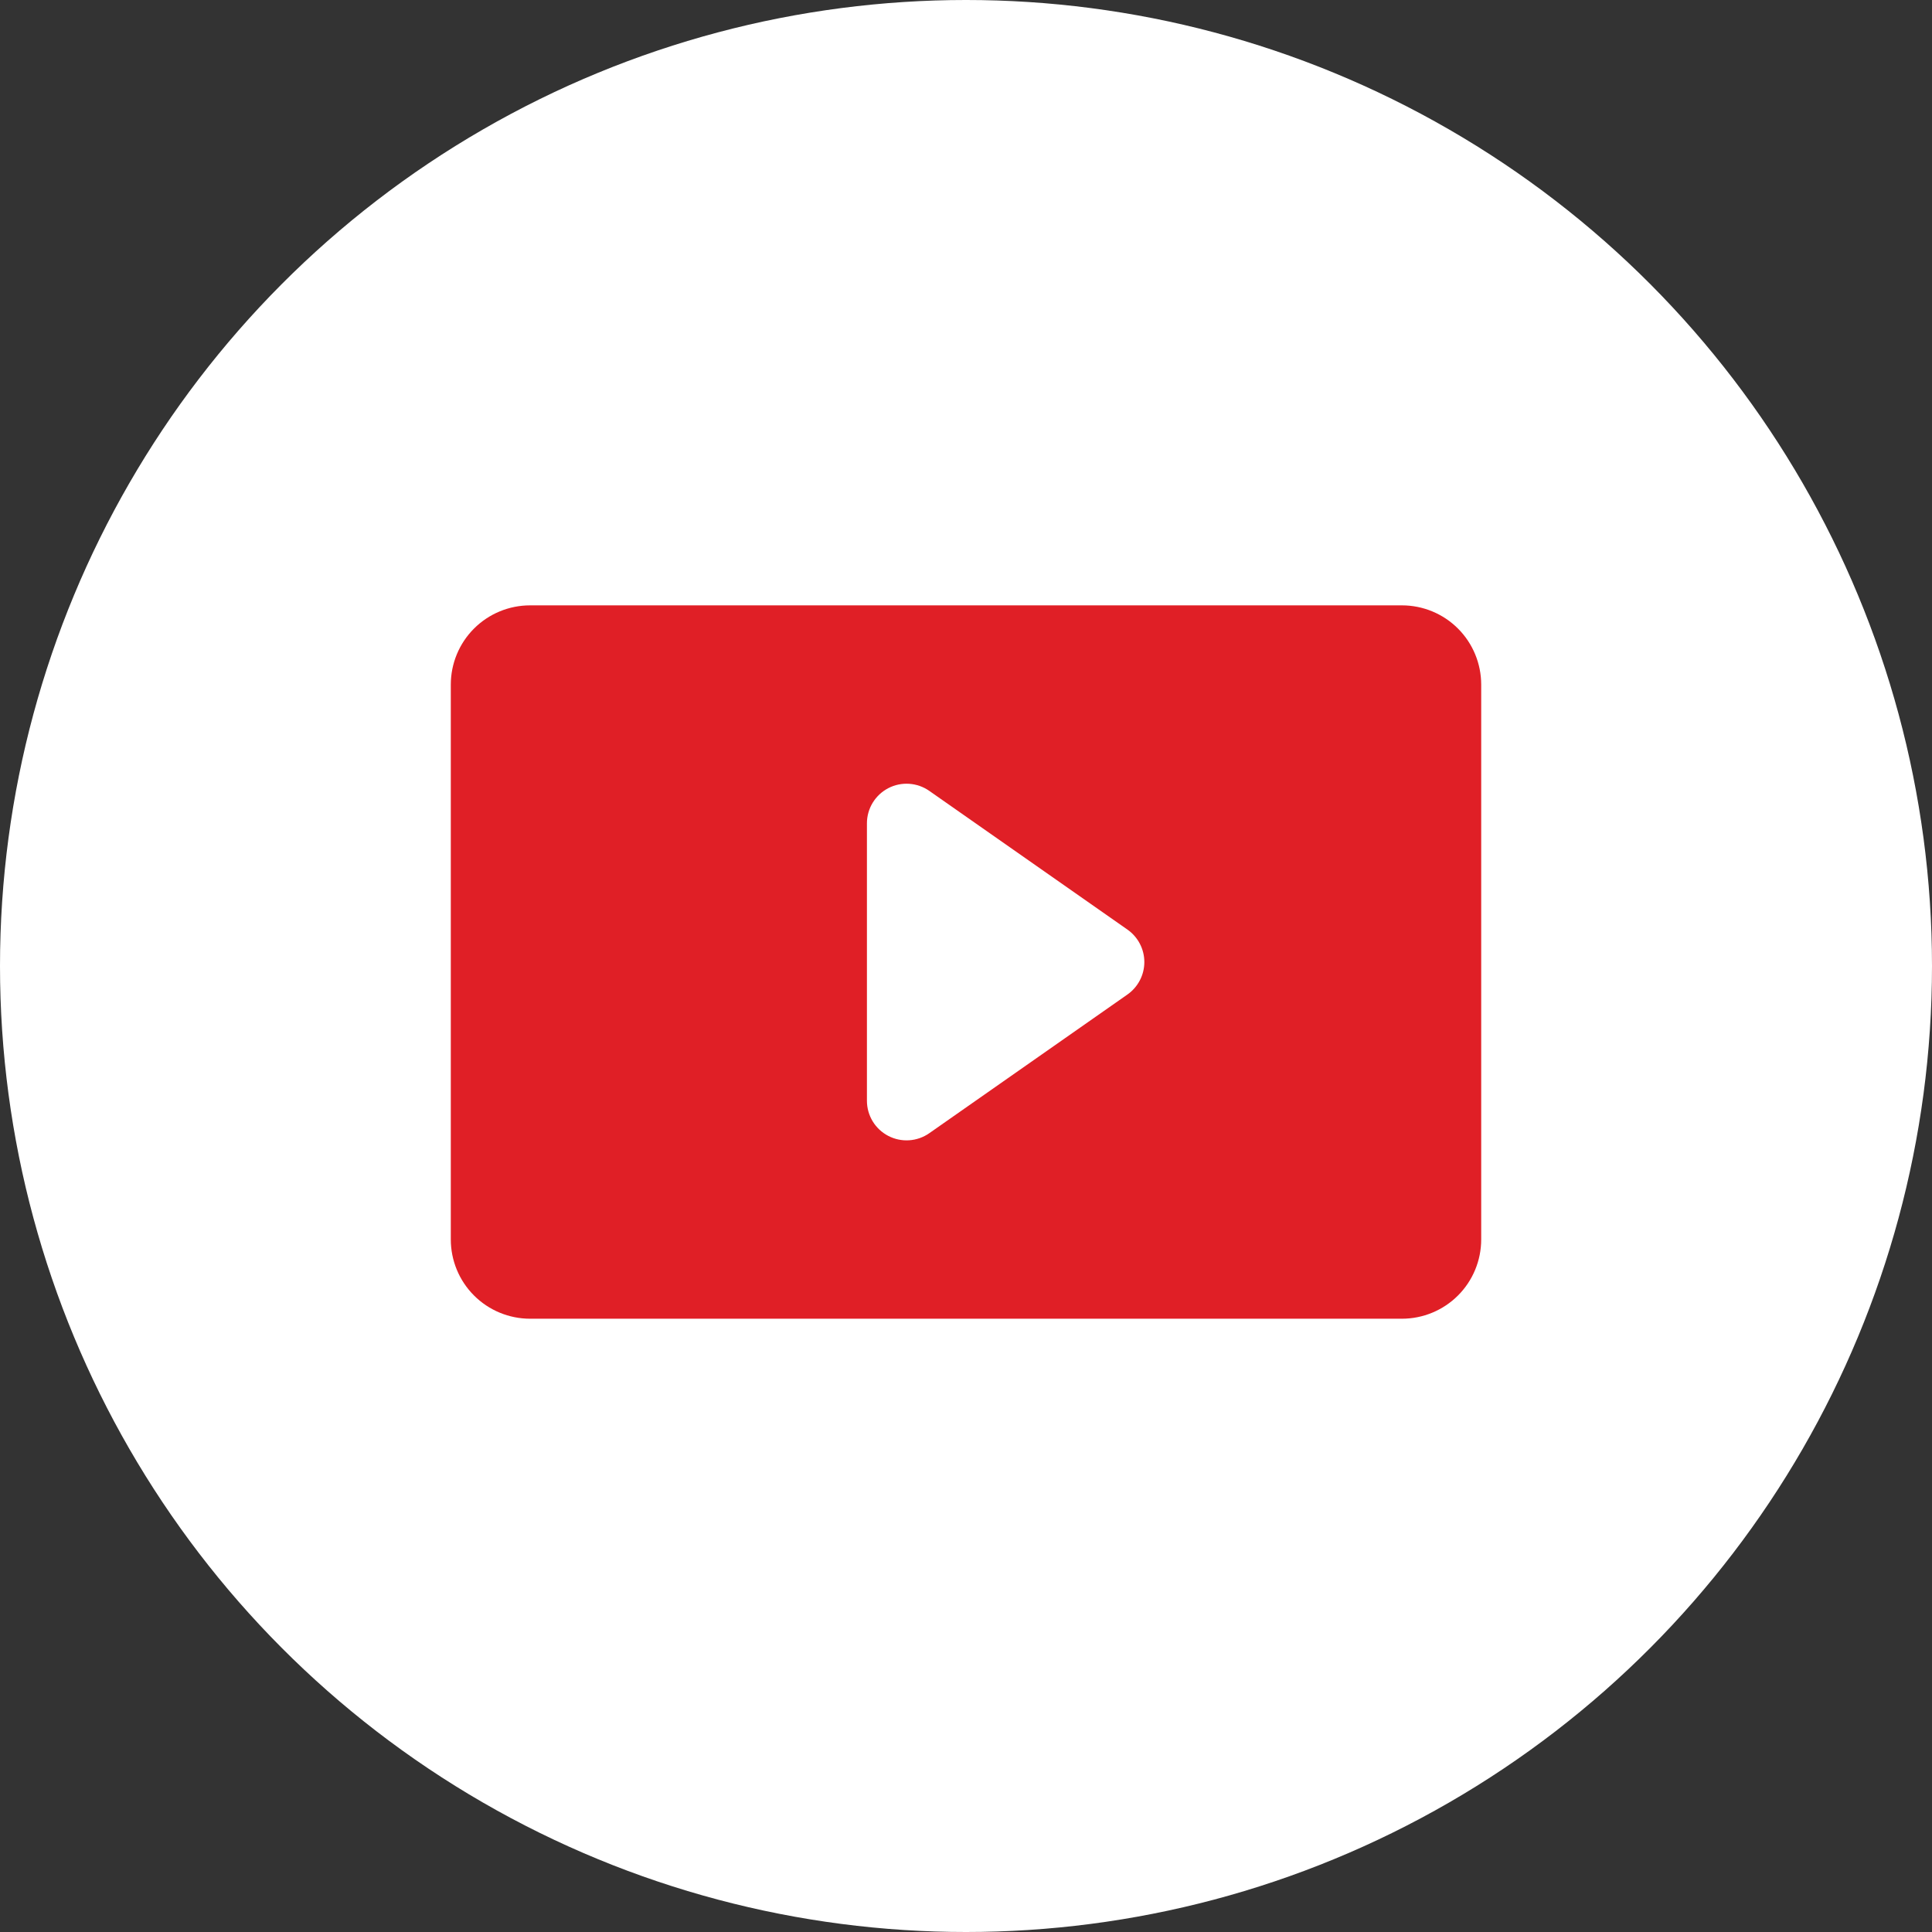
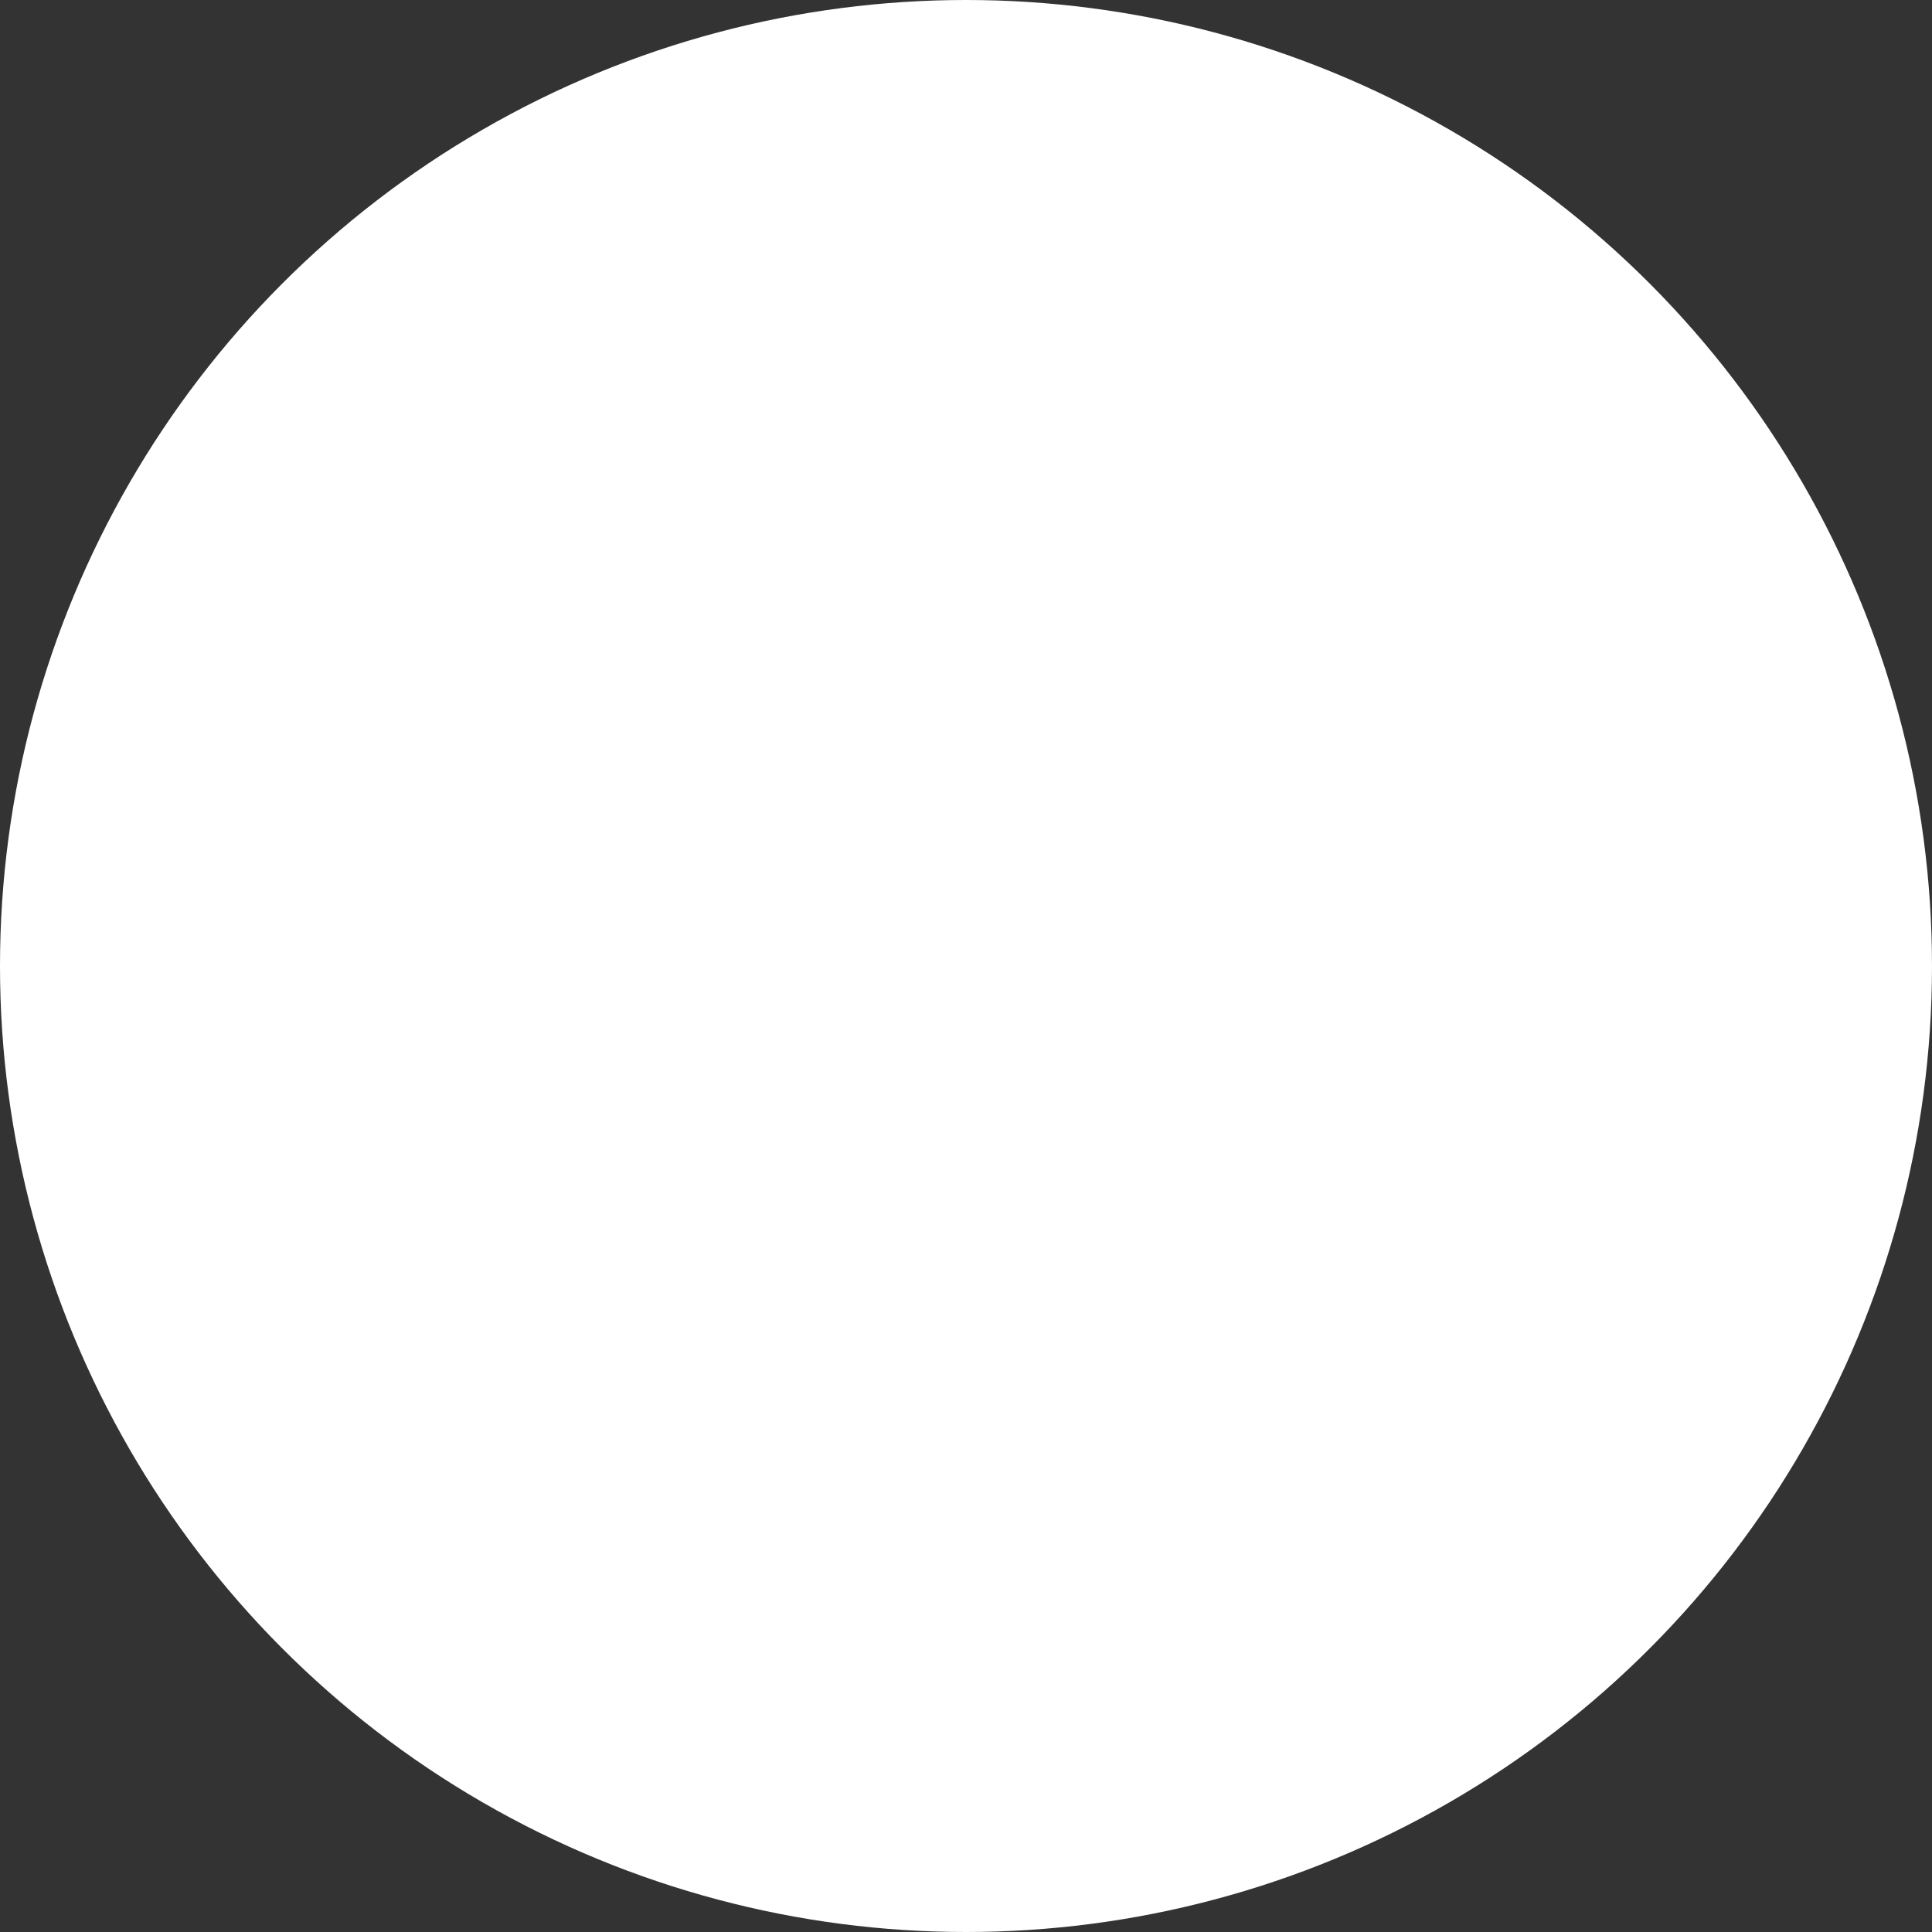
<svg xmlns="http://www.w3.org/2000/svg" width="150" height="150" viewBox="0 0 150 150" fill="none">
  <rect x="0" y="0" width="150" height="150" fill="#333333" stroke="none" />
  <circle cx="75" cy="75" r="75" fill="white" />
-   <path d="M115 53.154V96.231C115 97.863 114.352 99.428 113.198 100.582C112.044 101.736 110.478 102.385 108.846 102.385H41.154C39.522 102.385 37.956 101.736 36.802 100.582C35.648 99.428 35 97.863 35 96.231V53.154C35 51.522 35.648 49.956 36.802 48.802C37.956 47.648 39.522 47 41.154 47H108.846C110.478 47 112.044 47.648 113.198 48.802C114.352 49.956 115 51.522 115 53.154ZM88.846 74.692C88.846 74.198 88.727 73.711 88.498 73.272C88.27 72.834 87.939 72.457 87.535 72.173L72.15 61.404C71.689 61.081 71.148 60.891 70.587 60.854C70.025 60.817 69.464 60.934 68.965 61.194C68.465 61.454 68.047 61.846 67.754 62.327C67.462 62.808 67.308 63.36 67.308 63.923V85.462C67.308 86.024 67.462 86.576 67.754 87.058C68.047 87.539 68.465 87.93 68.965 88.19C69.464 88.45 70.025 88.568 70.587 88.531C71.148 88.494 71.689 88.304 72.15 87.981L87.535 77.212C87.939 76.928 88.27 76.551 88.498 76.112C88.727 75.674 88.846 75.187 88.846 74.692Z" fill="#E01F26" />
</svg>